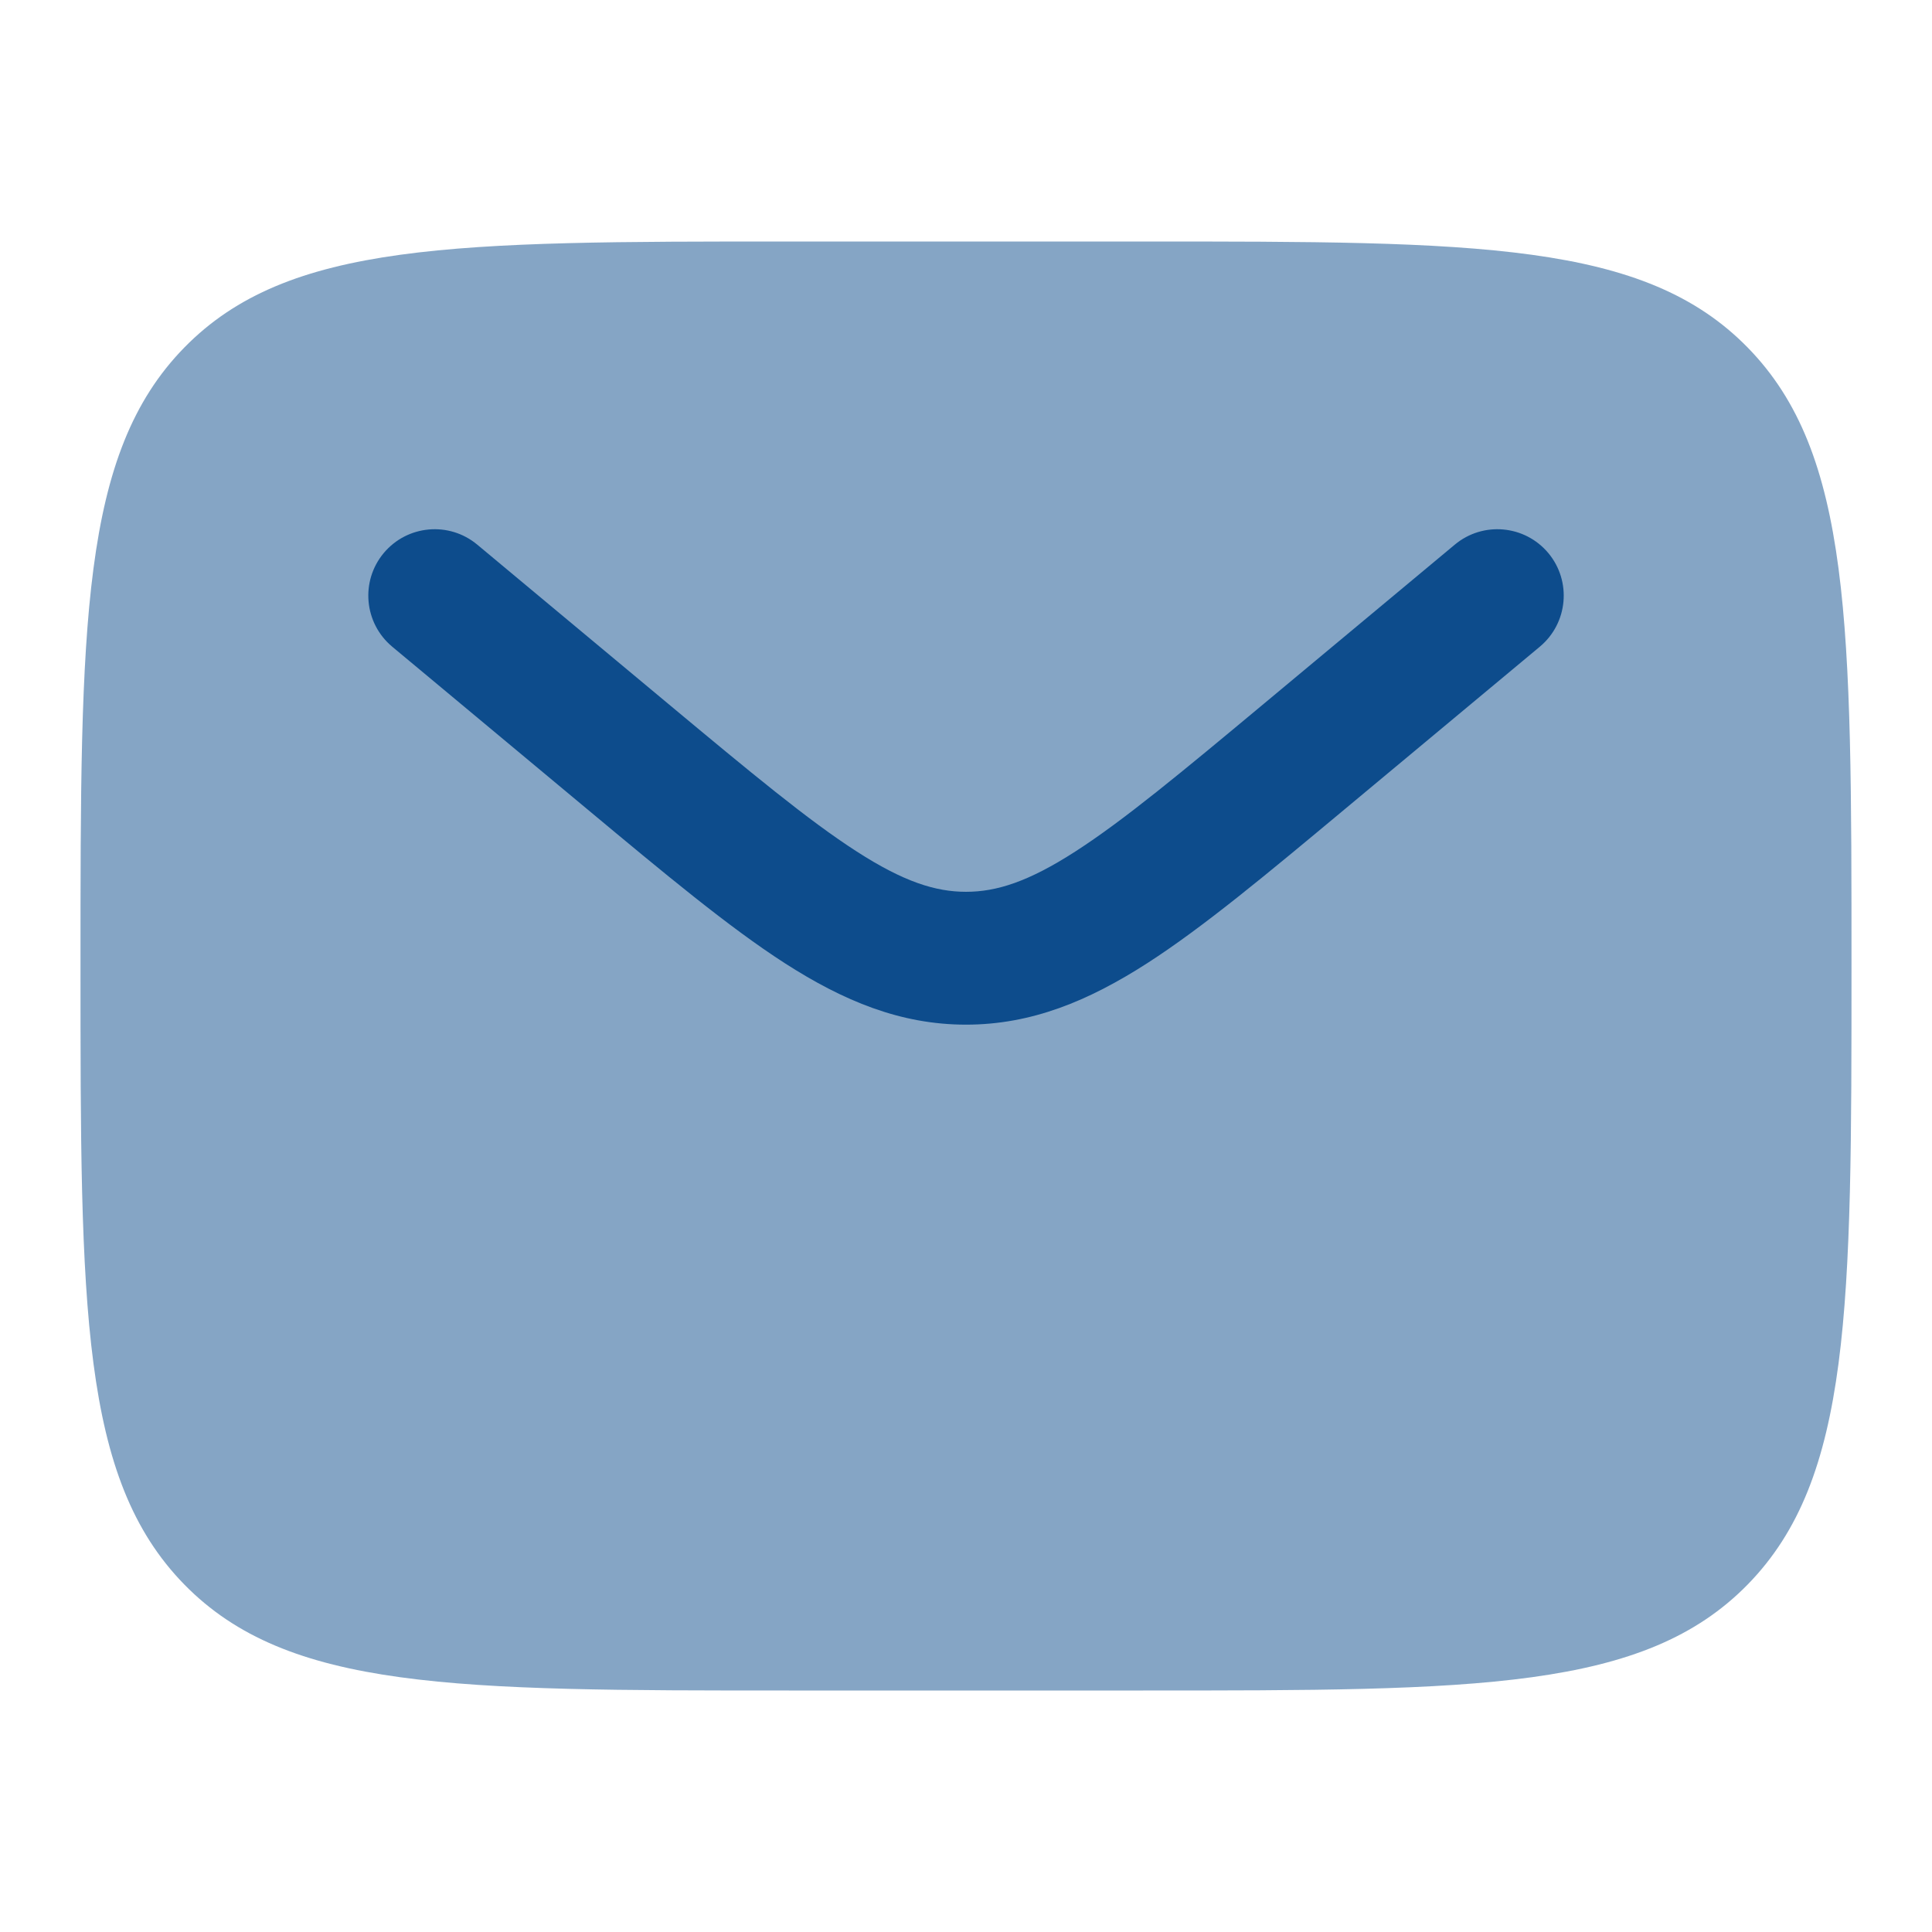
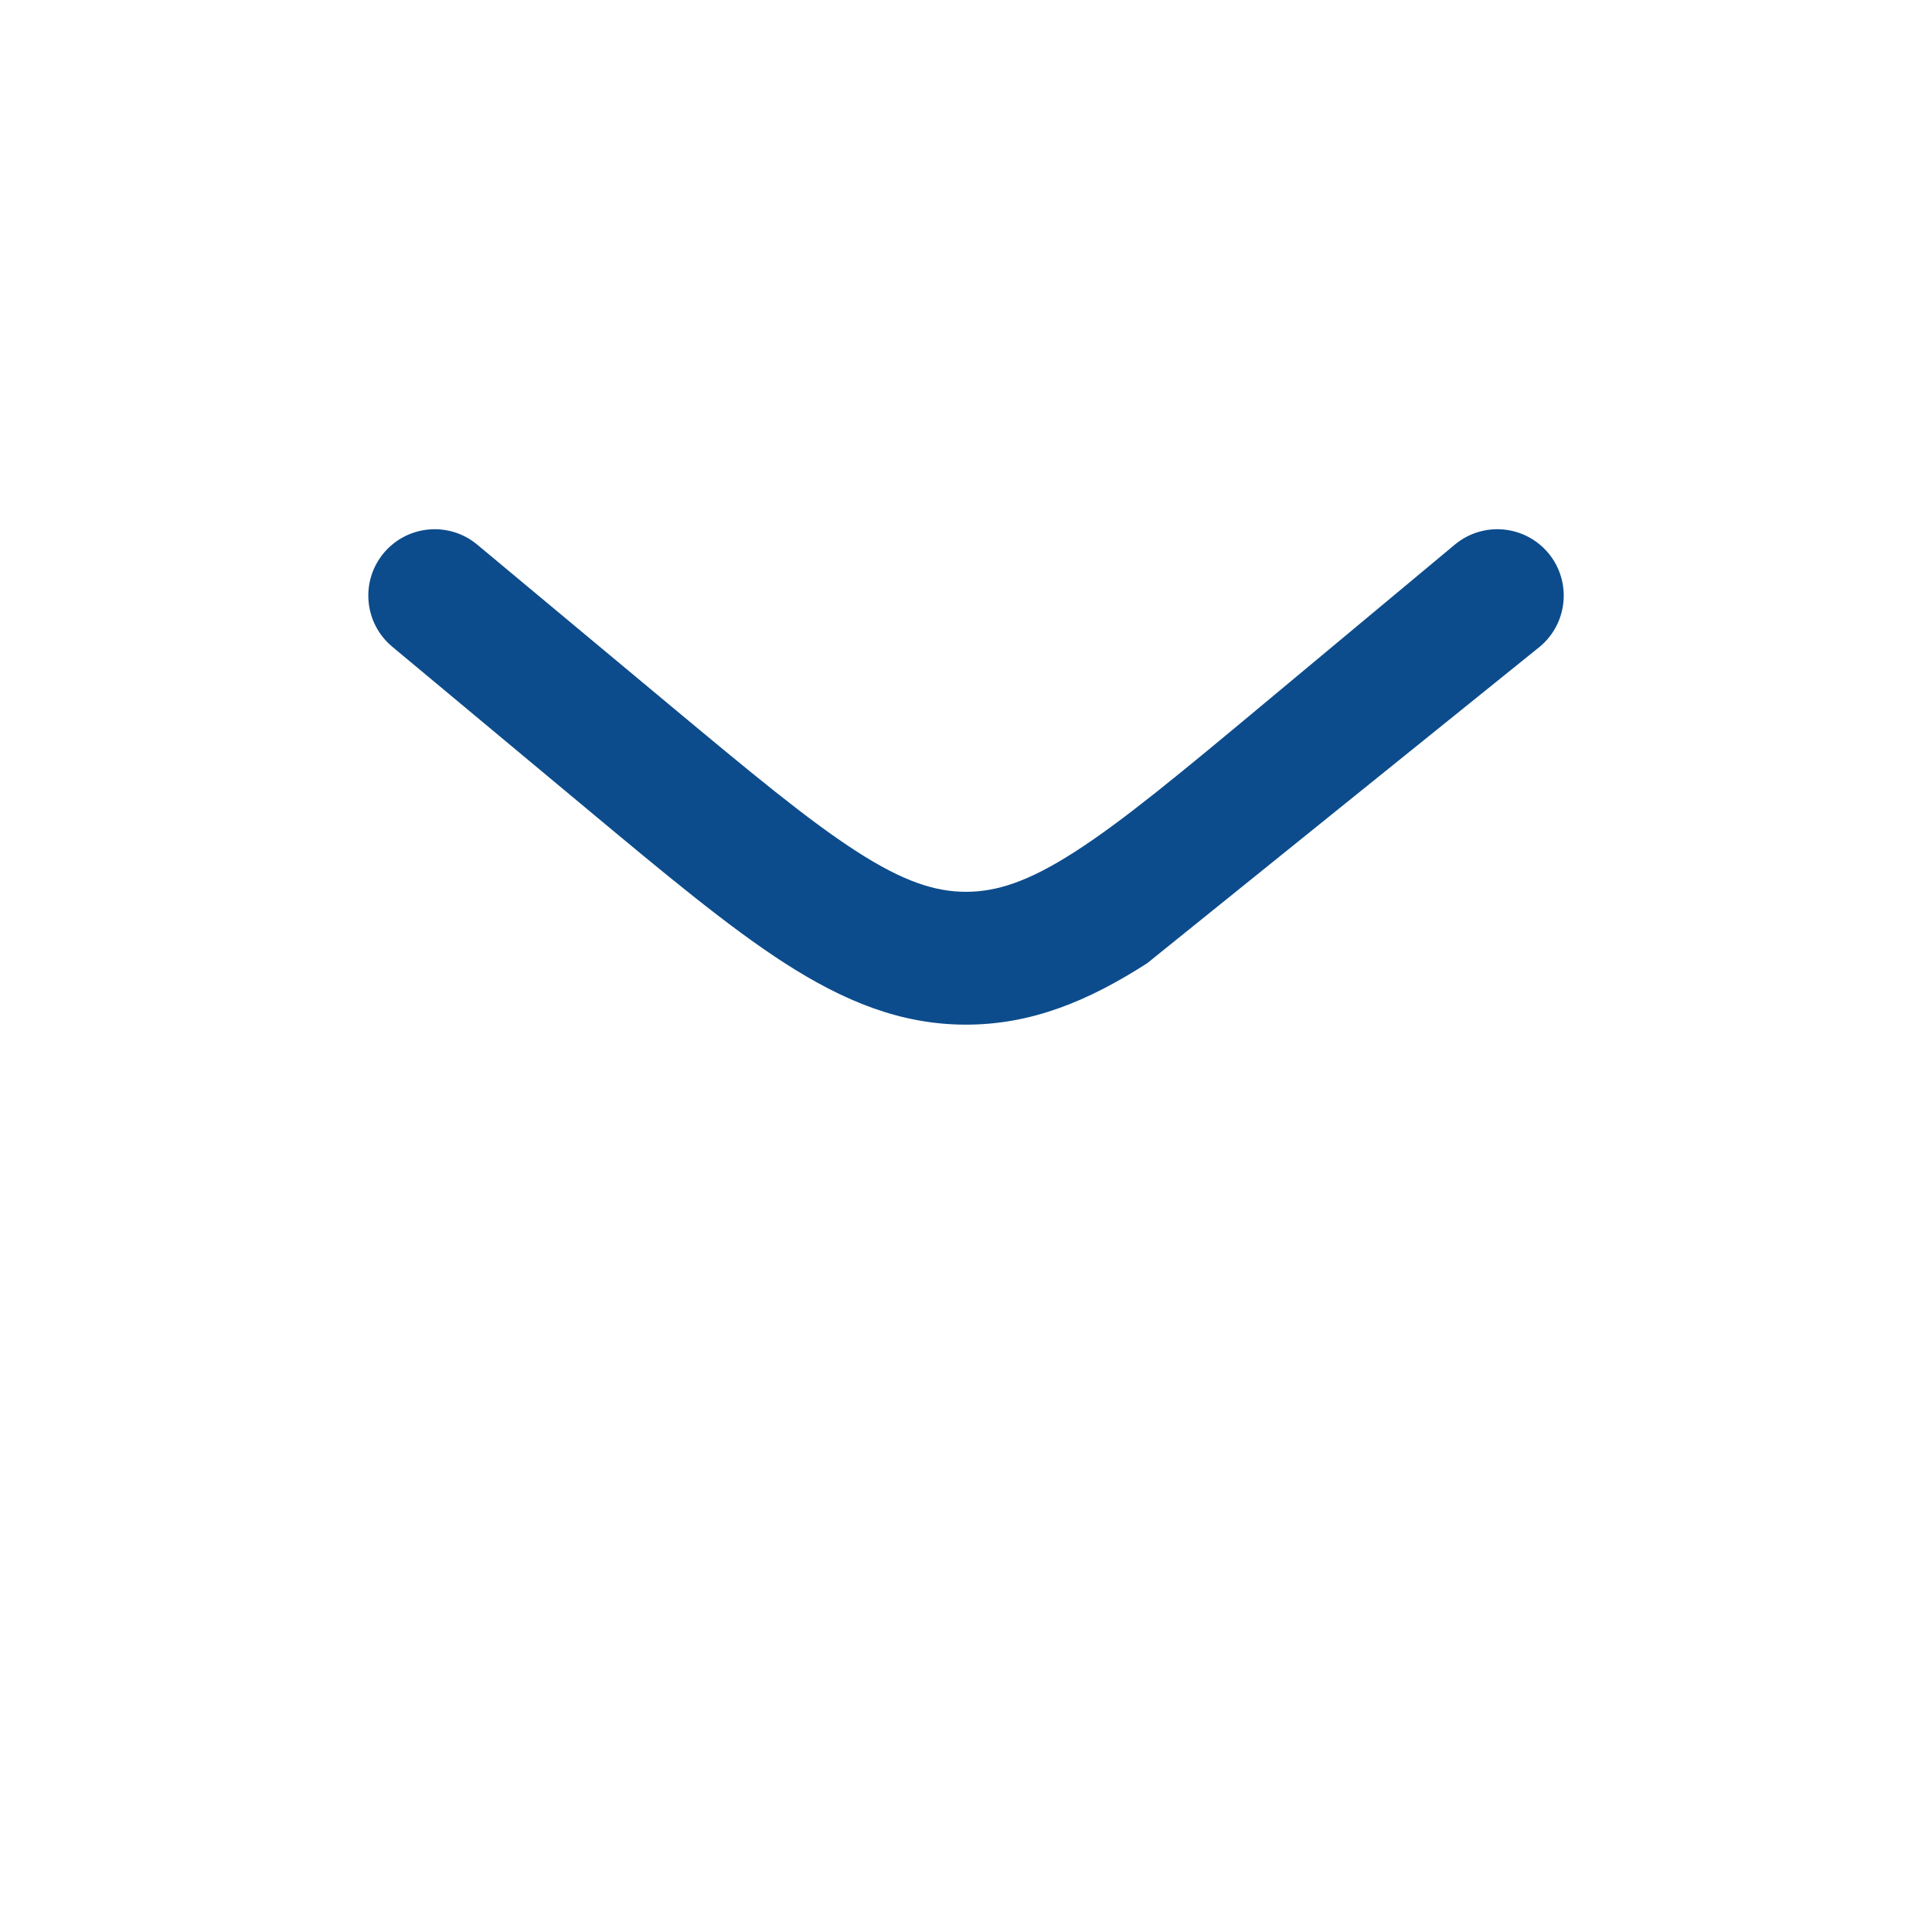
<svg xmlns="http://www.w3.org/2000/svg" width="42" height="42" viewBox="0 0 42 42" fill="none">
  <g id="Bold Duotone / Messages, Conversation / Letter">
-     <path id="Vector" opacity="0.5" d="M24.85 5.25H17.15C9.89 5.25 6.261 5.25 4.005 7.557C1.75 9.863 1.75 13.575 1.75 21C1.75 28.424 1.75 32.137 4.005 34.444C6.261 36.75 9.89 36.75 17.15 36.75H24.85C32.11 36.75 35.739 36.75 37.995 34.444C40.25 32.137 40.25 28.424 40.25 21C40.25 13.575 40.25 9.863 37.995 7.557C35.739 5.25 32.11 5.25 24.85 5.25Z" fill="#0D4C8C" />
-     <path id="Vector_2" d="M33.475 14.058C34.087 13.547 34.17 12.637 33.66 12.024C33.149 11.412 32.239 11.329 31.626 11.84L27.47 15.303C25.674 16.799 24.427 17.835 23.375 18.512C22.356 19.168 21.665 19.387 21 19.387C20.336 19.387 19.645 19.168 18.626 18.512C17.573 17.835 16.326 16.799 14.53 15.303L10.375 11.84C9.762 11.329 8.852 11.412 8.341 12.024C7.831 12.637 7.914 13.547 8.526 14.058L12.754 17.581C14.461 19.003 15.844 20.156 17.064 20.941C18.336 21.758 19.574 22.275 21 22.275C22.427 22.275 23.665 21.758 24.937 20.941C26.157 20.156 27.54 19.003 29.246 17.581L33.475 14.058Z" fill="#0D4C8C" />
+     <path id="Vector_2" d="M33.475 14.058C34.087 13.547 34.17 12.637 33.66 12.024C33.149 11.412 32.239 11.329 31.626 11.84L27.47 15.303C25.674 16.799 24.427 17.835 23.375 18.512C22.356 19.168 21.665 19.387 21 19.387C20.336 19.387 19.645 19.168 18.626 18.512C17.573 17.835 16.326 16.799 14.53 15.303L10.375 11.84C9.762 11.329 8.852 11.412 8.341 12.024C7.831 12.637 7.914 13.547 8.526 14.058L12.754 17.581C14.461 19.003 15.844 20.156 17.064 20.941C18.336 21.758 19.574 22.275 21 22.275C22.427 22.275 23.665 21.758 24.937 20.941L33.475 14.058Z" fill="#0D4C8C" />
  </g>
</svg>